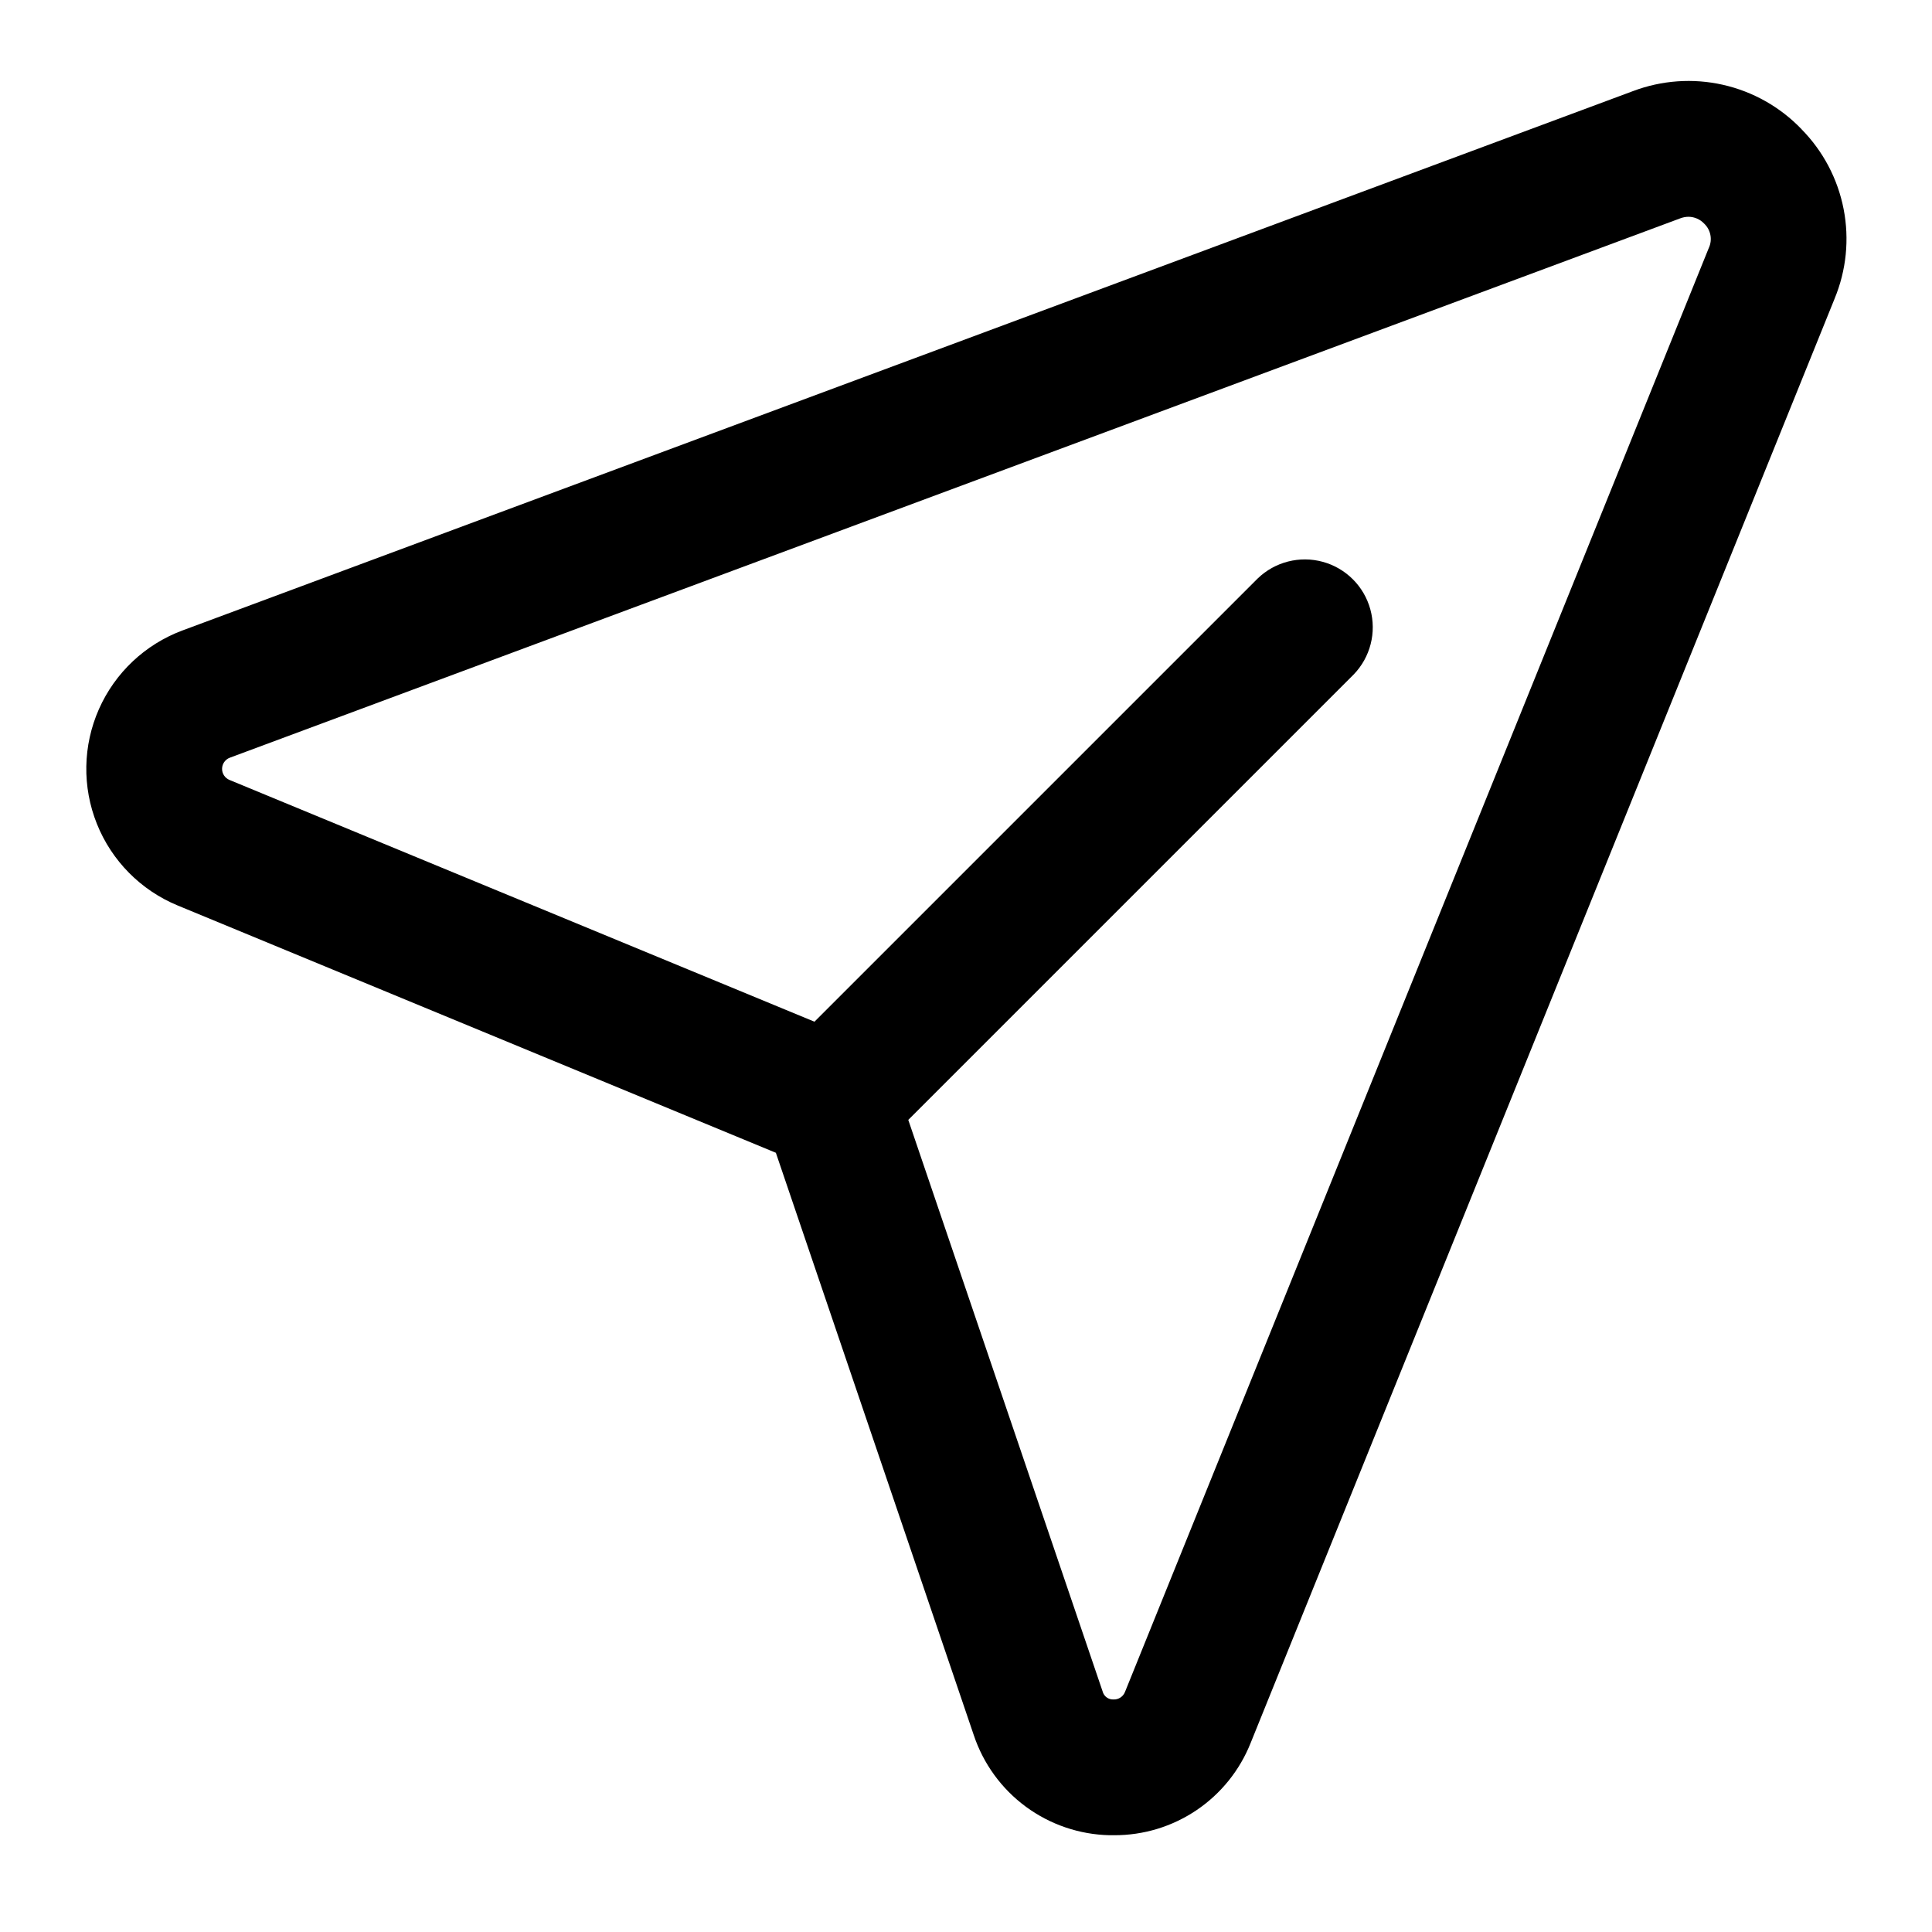
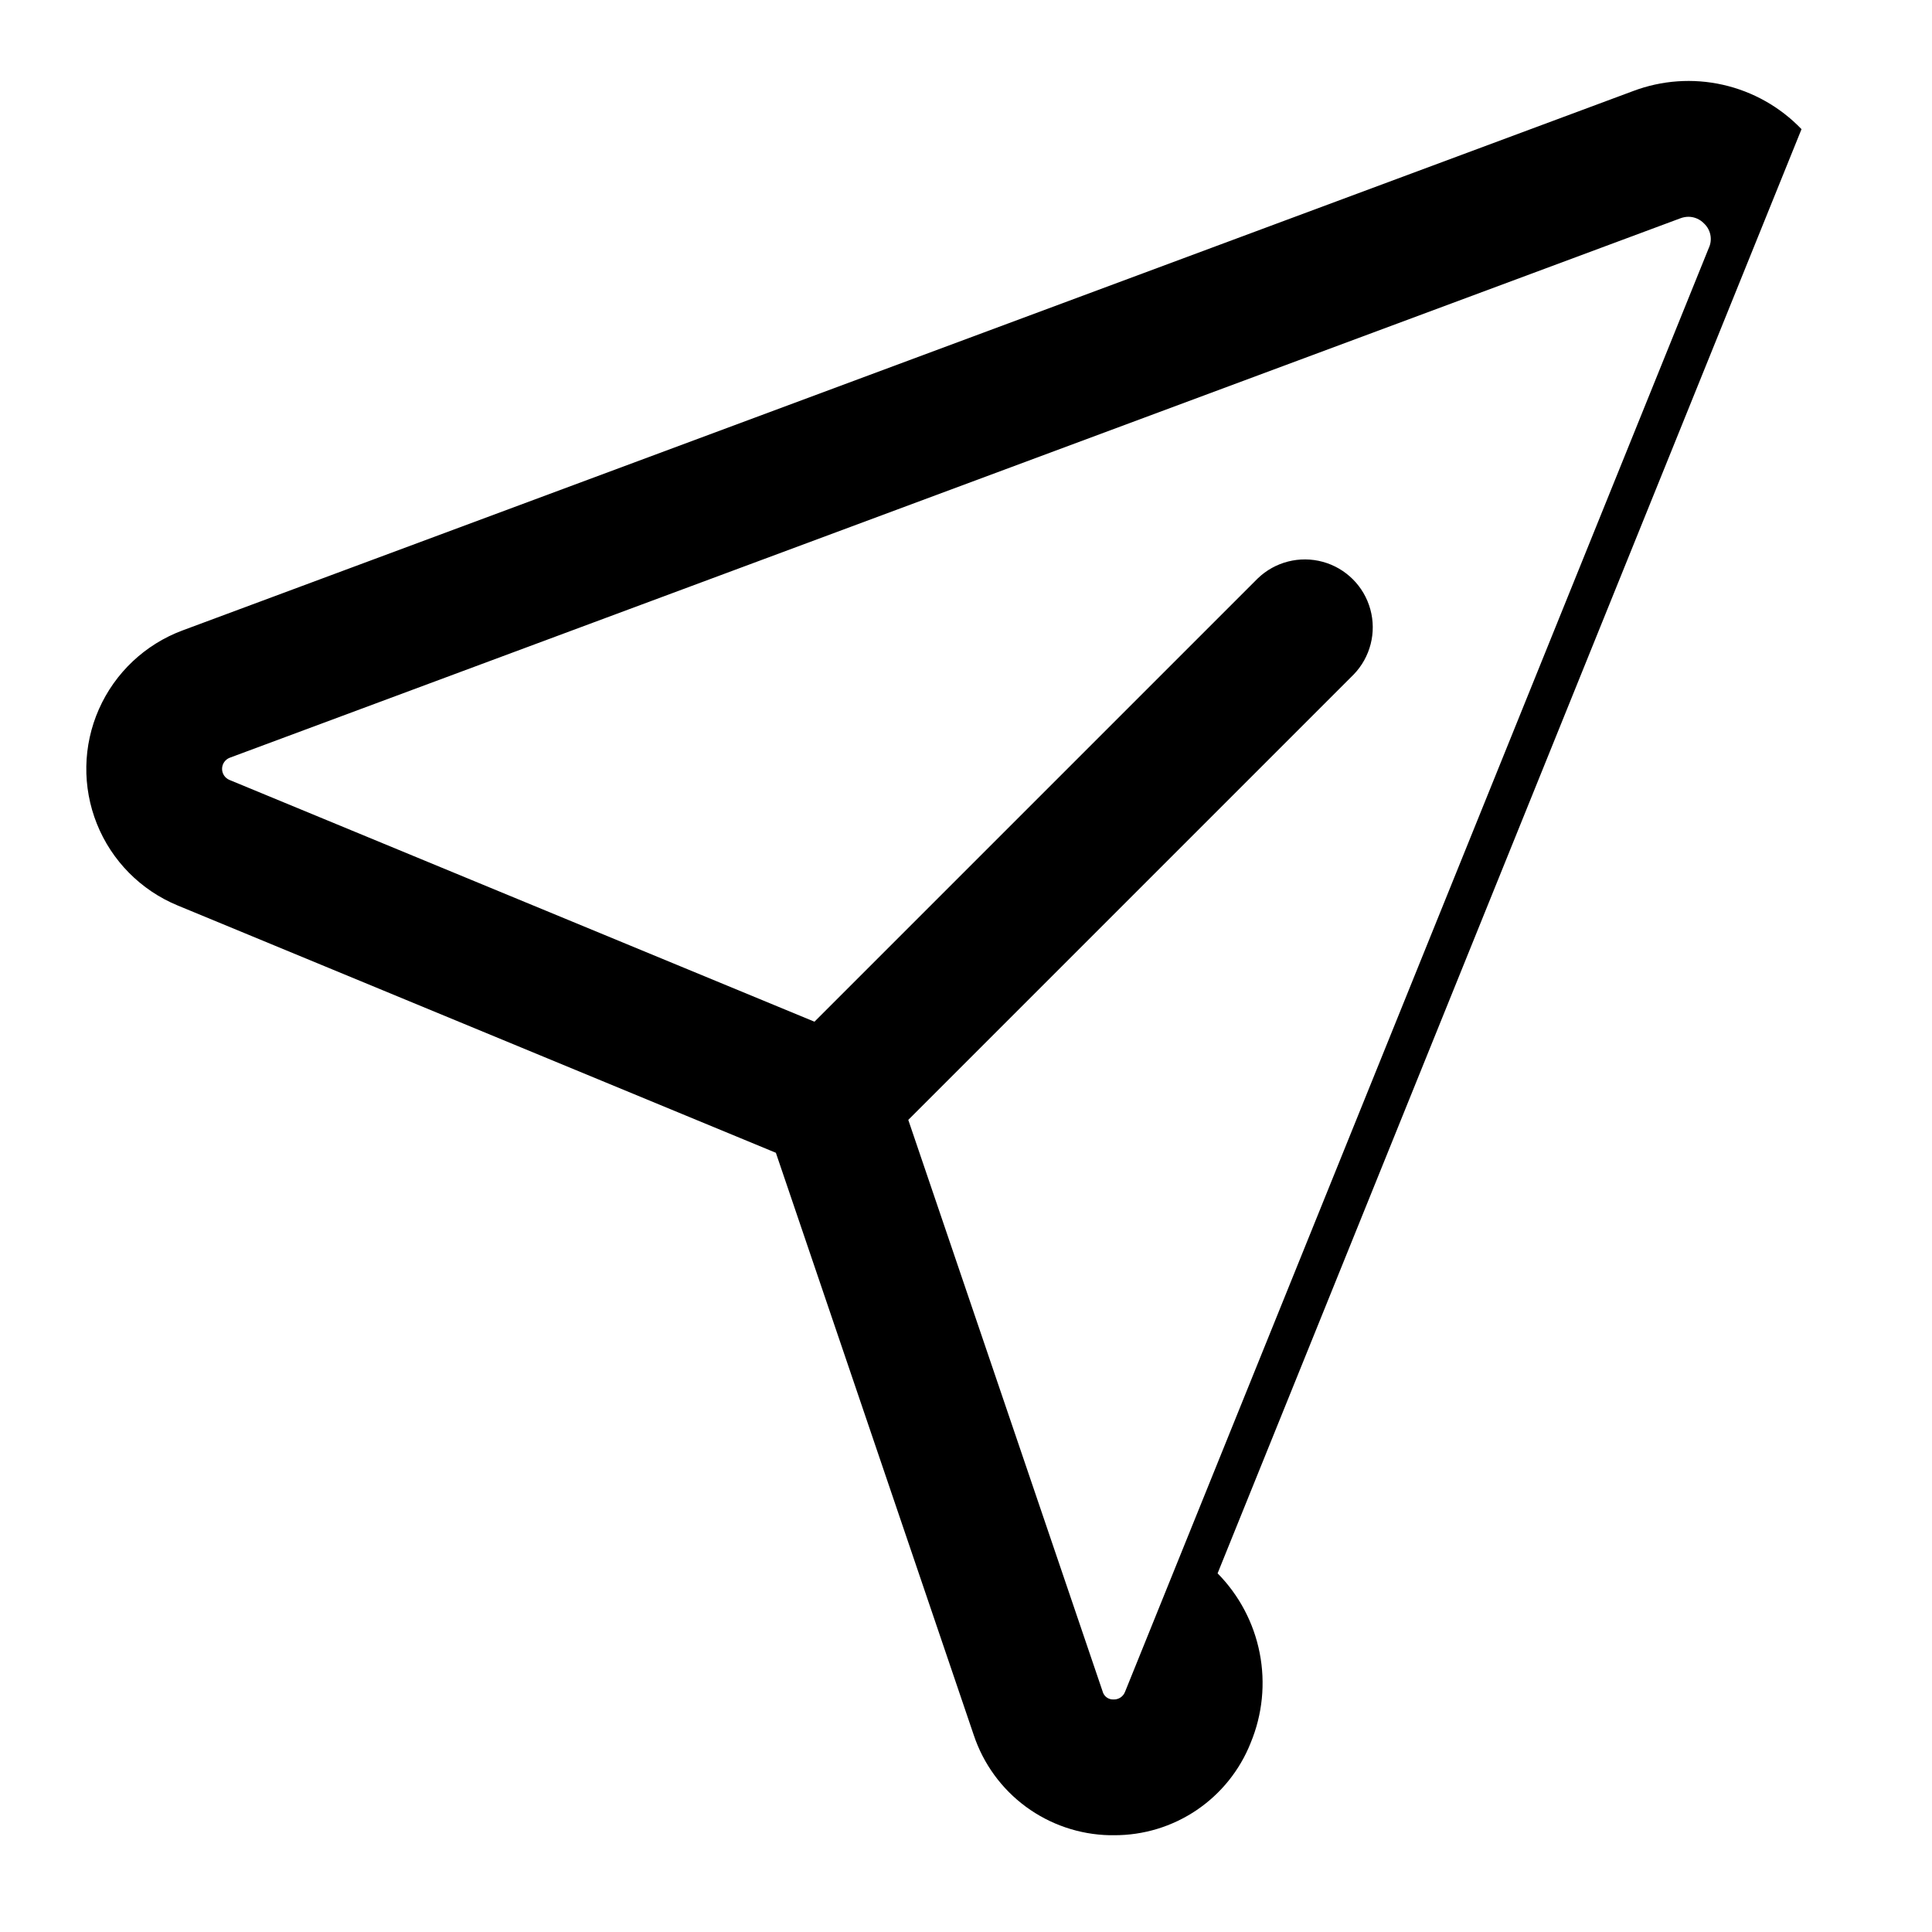
<svg xmlns="http://www.w3.org/2000/svg" fill="#000000" width="800px" height="800px" version="1.1" viewBox="144 144 512 512">
-   <path d="m621.42 178.23c-5.637-5.879-12.883-9.969-20.832-11.762-7.945-1.793-16.246-1.203-23.863 1.688l-384.37 142.92c-9.887 3.684-17.867 11.203-22.137 20.848-4.269 9.648-4.465 20.613-0.539 30.406 3.922 9.793 11.633 17.59 21.383 21.621l158.55 65.547 52.449 154.33c2.535 7.59 7.352 14.215 13.793 18.961 6.445 4.746 14.195 7.387 22.195 7.562h1.168c7.801 0.035 15.426-2.281 21.887-6.644 6.461-4.367 11.457-10.578 14.336-17.828l154.74-382.71h-0.004c3.125-7.519 3.957-15.793 2.398-23.785-1.559-7.992-5.441-15.348-11.16-21.145zm-24.559 31.453-154.74 382.73c-0.492 1.227-1.703 2.012-3.023 1.961-1.352 0.066-2.562-0.828-2.898-2.141l-51.496-151.45 118.04-118.04c4.414-4.57 6.094-11.129 4.41-17.258-1.68-6.129-6.465-10.914-12.594-12.594-6.129-1.68-12.688-0.004-17.258 4.41l-117.46 117.46-155.05-64.078c-1.195-0.5-1.965-1.68-1.941-2.977 0.023-1.297 0.836-2.449 2.051-2.906l384.39-142.94c0.703-0.27 1.445-0.406 2.195-0.414 1.562 0.02 3.047 0.668 4.121 1.801 1.75 1.652 2.258 4.231 1.262 6.422z" />
+   <path d="m621.42 178.23c-5.637-5.879-12.883-9.969-20.832-11.762-7.945-1.793-16.246-1.203-23.863 1.688l-384.37 142.92c-9.887 3.684-17.867 11.203-22.137 20.848-4.269 9.648-4.465 20.613-0.539 30.406 3.922 9.793 11.633 17.59 21.383 21.621l158.55 65.547 52.449 154.33c2.535 7.59 7.352 14.215 13.793 18.961 6.445 4.746 14.195 7.387 22.195 7.562h1.168c7.801 0.035 15.426-2.281 21.887-6.644 6.461-4.367 11.457-10.578 14.336-17.828h-0.004c3.125-7.519 3.957-15.793 2.398-23.785-1.559-7.992-5.441-15.348-11.16-21.145zm-24.559 31.453-154.74 382.73c-0.492 1.227-1.703 2.012-3.023 1.961-1.352 0.066-2.562-0.828-2.898-2.141l-51.496-151.45 118.04-118.04c4.414-4.57 6.094-11.129 4.41-17.258-1.68-6.129-6.465-10.914-12.594-12.594-6.129-1.68-12.688-0.004-17.258 4.41l-117.46 117.46-155.05-64.078c-1.195-0.5-1.965-1.68-1.941-2.977 0.023-1.297 0.836-2.449 2.051-2.906l384.39-142.94c0.703-0.27 1.445-0.406 2.195-0.414 1.562 0.02 3.047 0.668 4.121 1.801 1.75 1.652 2.258 4.231 1.262 6.422z" />
</svg>